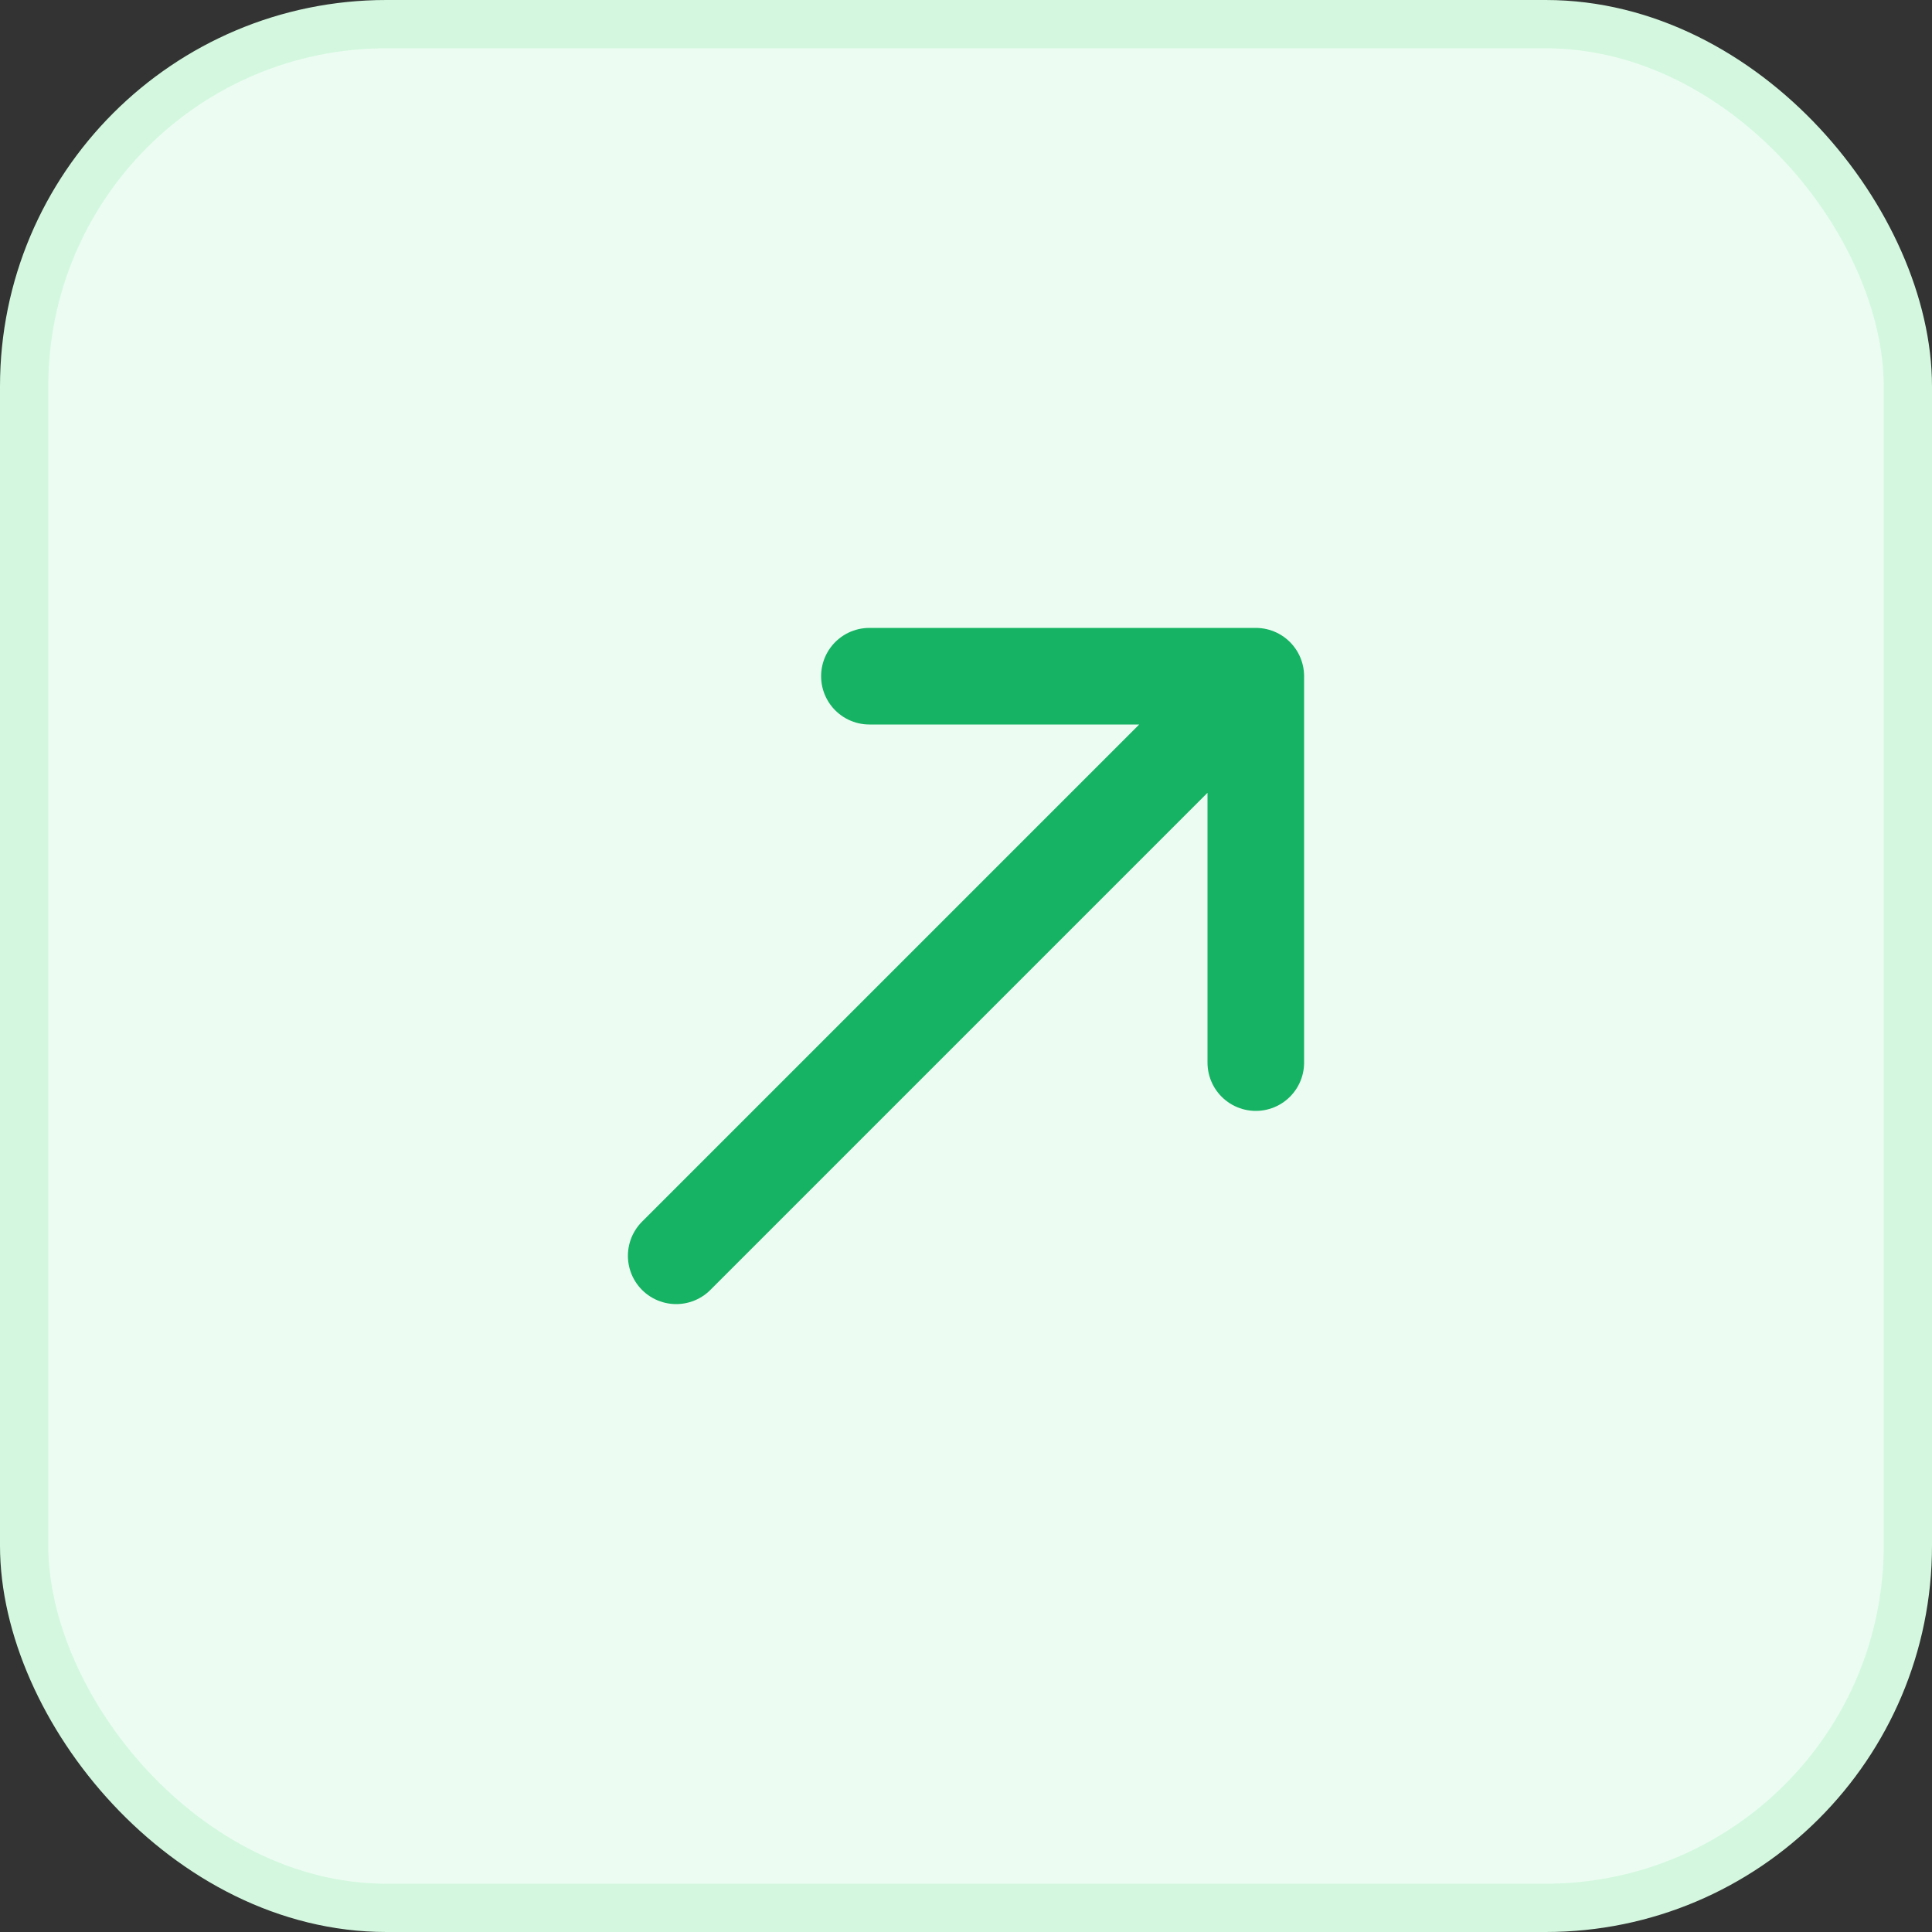
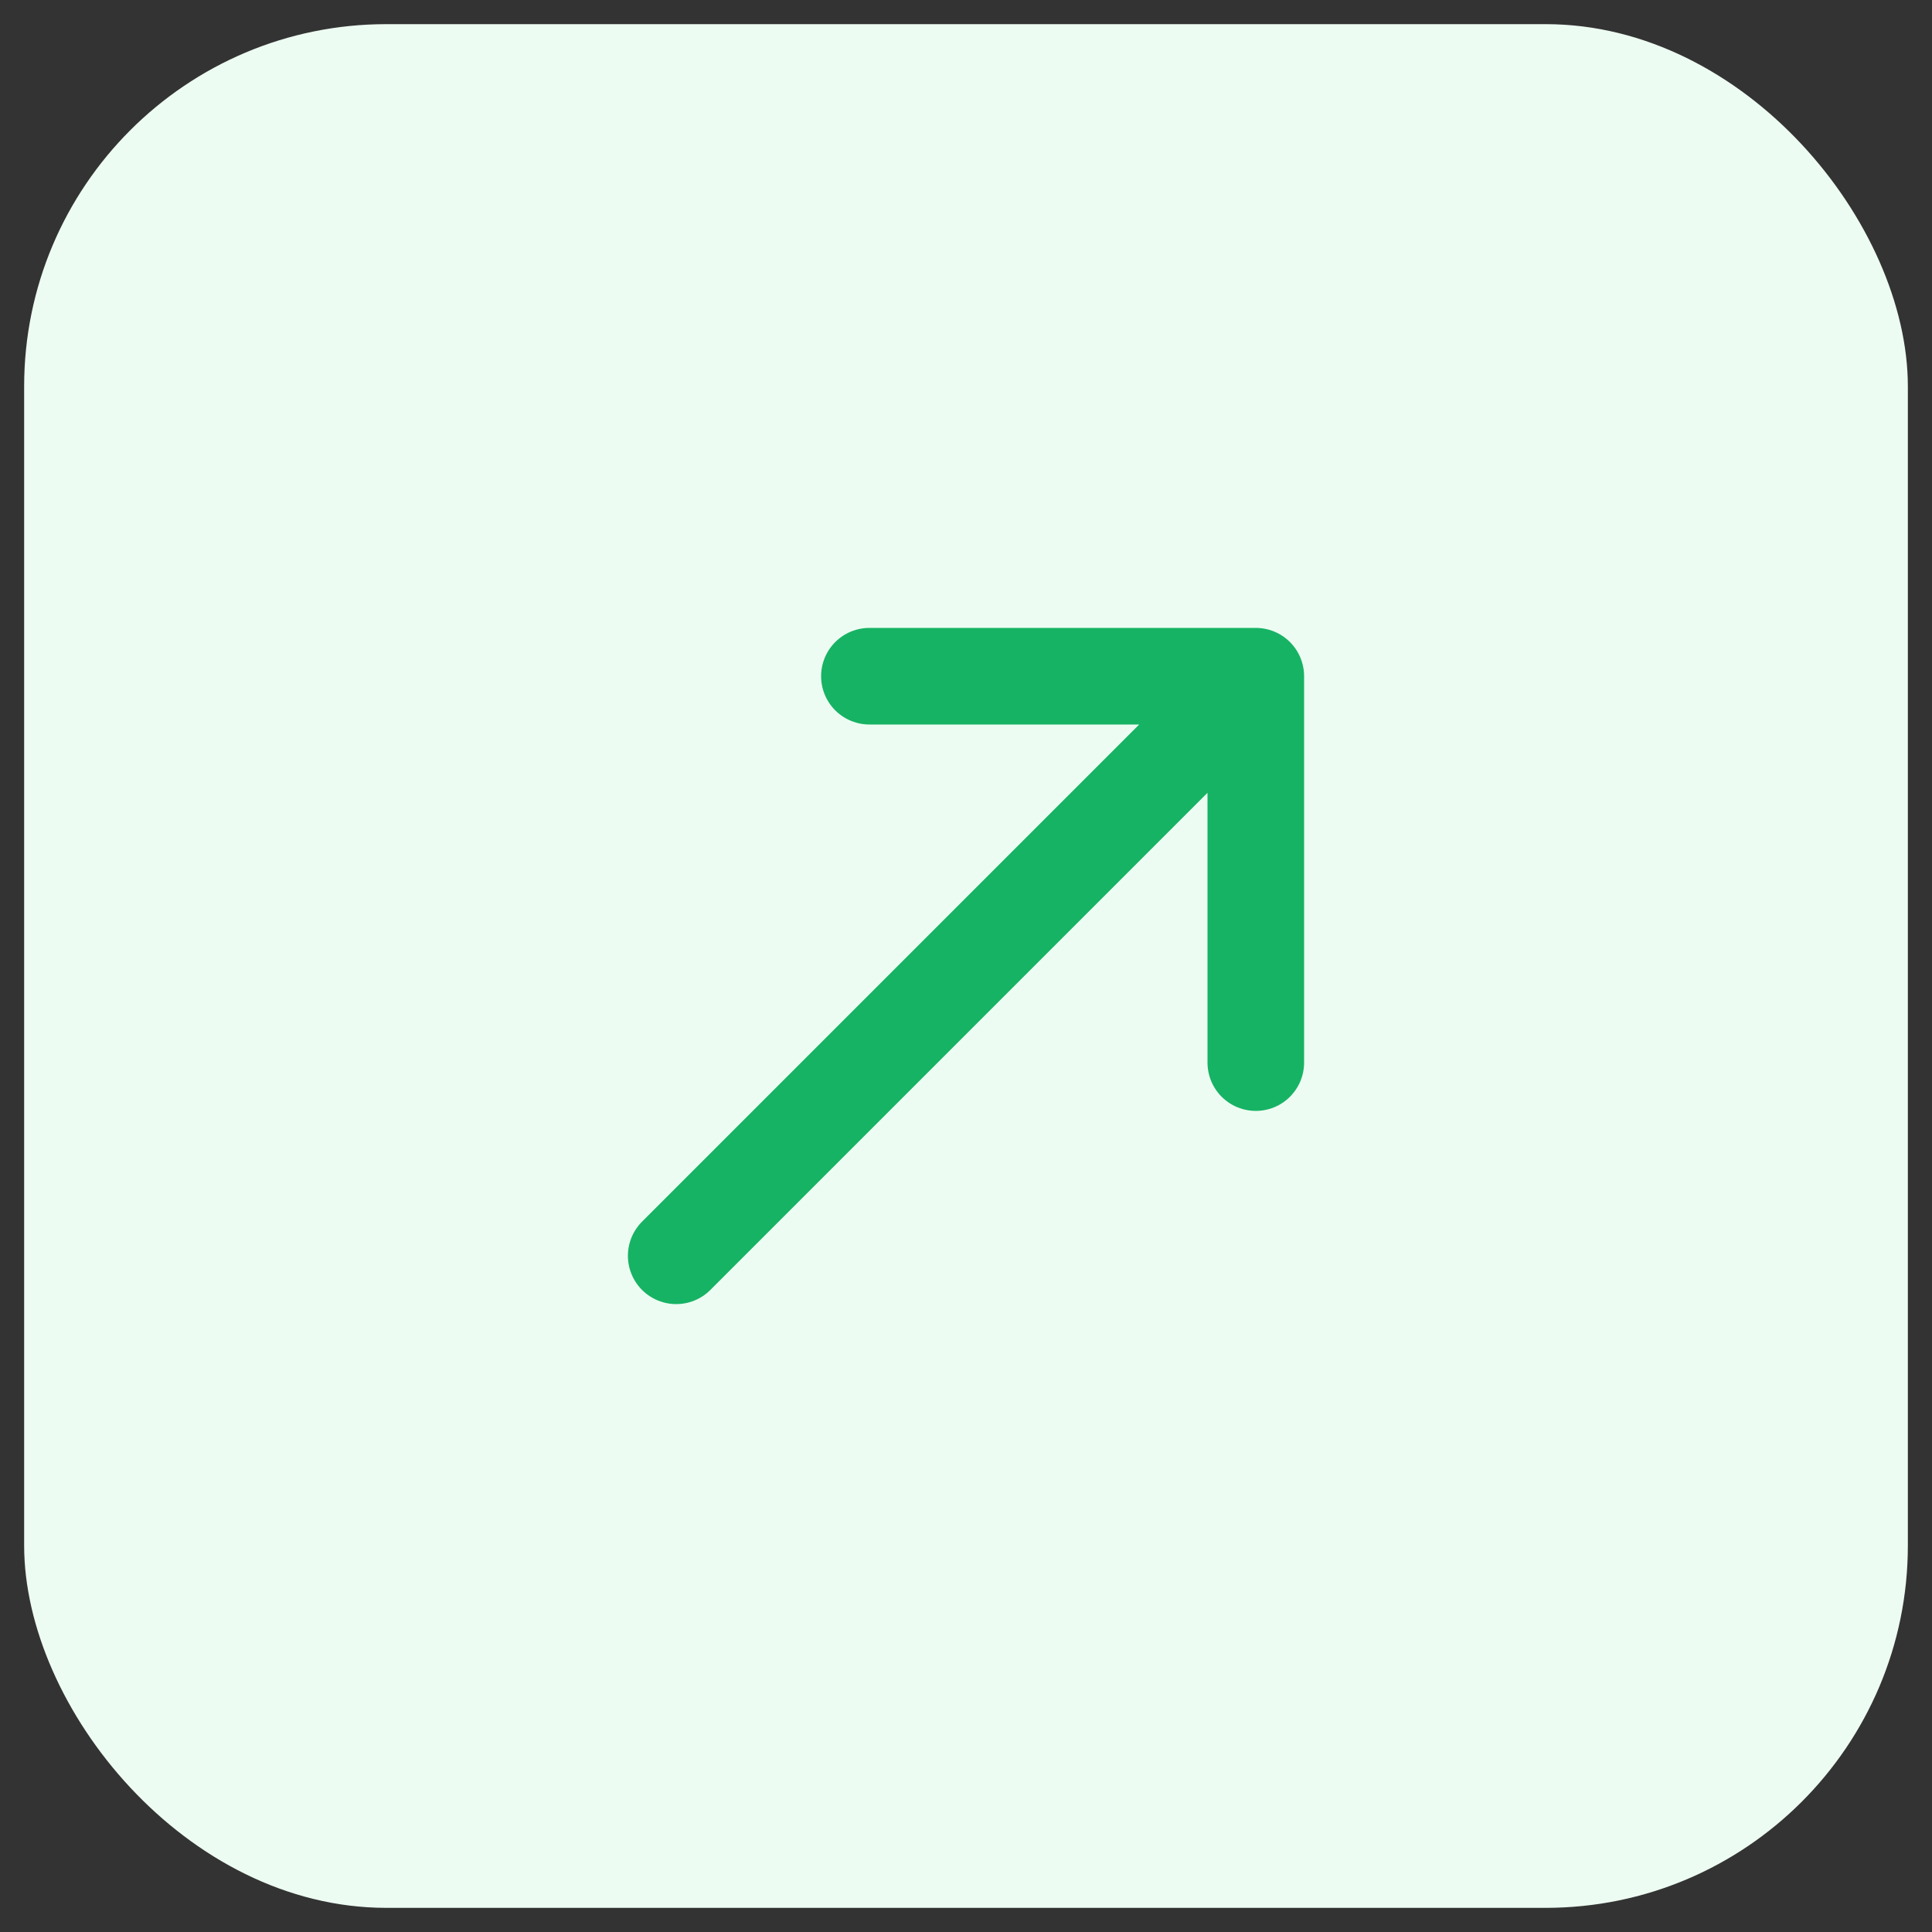
<svg xmlns="http://www.w3.org/2000/svg" width="40" height="40" viewBox="0 0 40 40" fill="none">
  <rect x="0" y="0" width="40" height="40" fill="#333333" stroke="none" />
  <rect x="0.5" y="0.5" width="39" height="39" rx="7.5" fill="#EDFCF2" />
  <path d="M14 26L26 14M26 14H18M26 14V22" stroke="#16B364" stroke-width="2" stroke-linecap="round" stroke-linejoin="round" />
-   <rect x="0.5" y="0.5" width="39" height="39" rx="7.5" stroke="#D3F8DF" />
</svg>